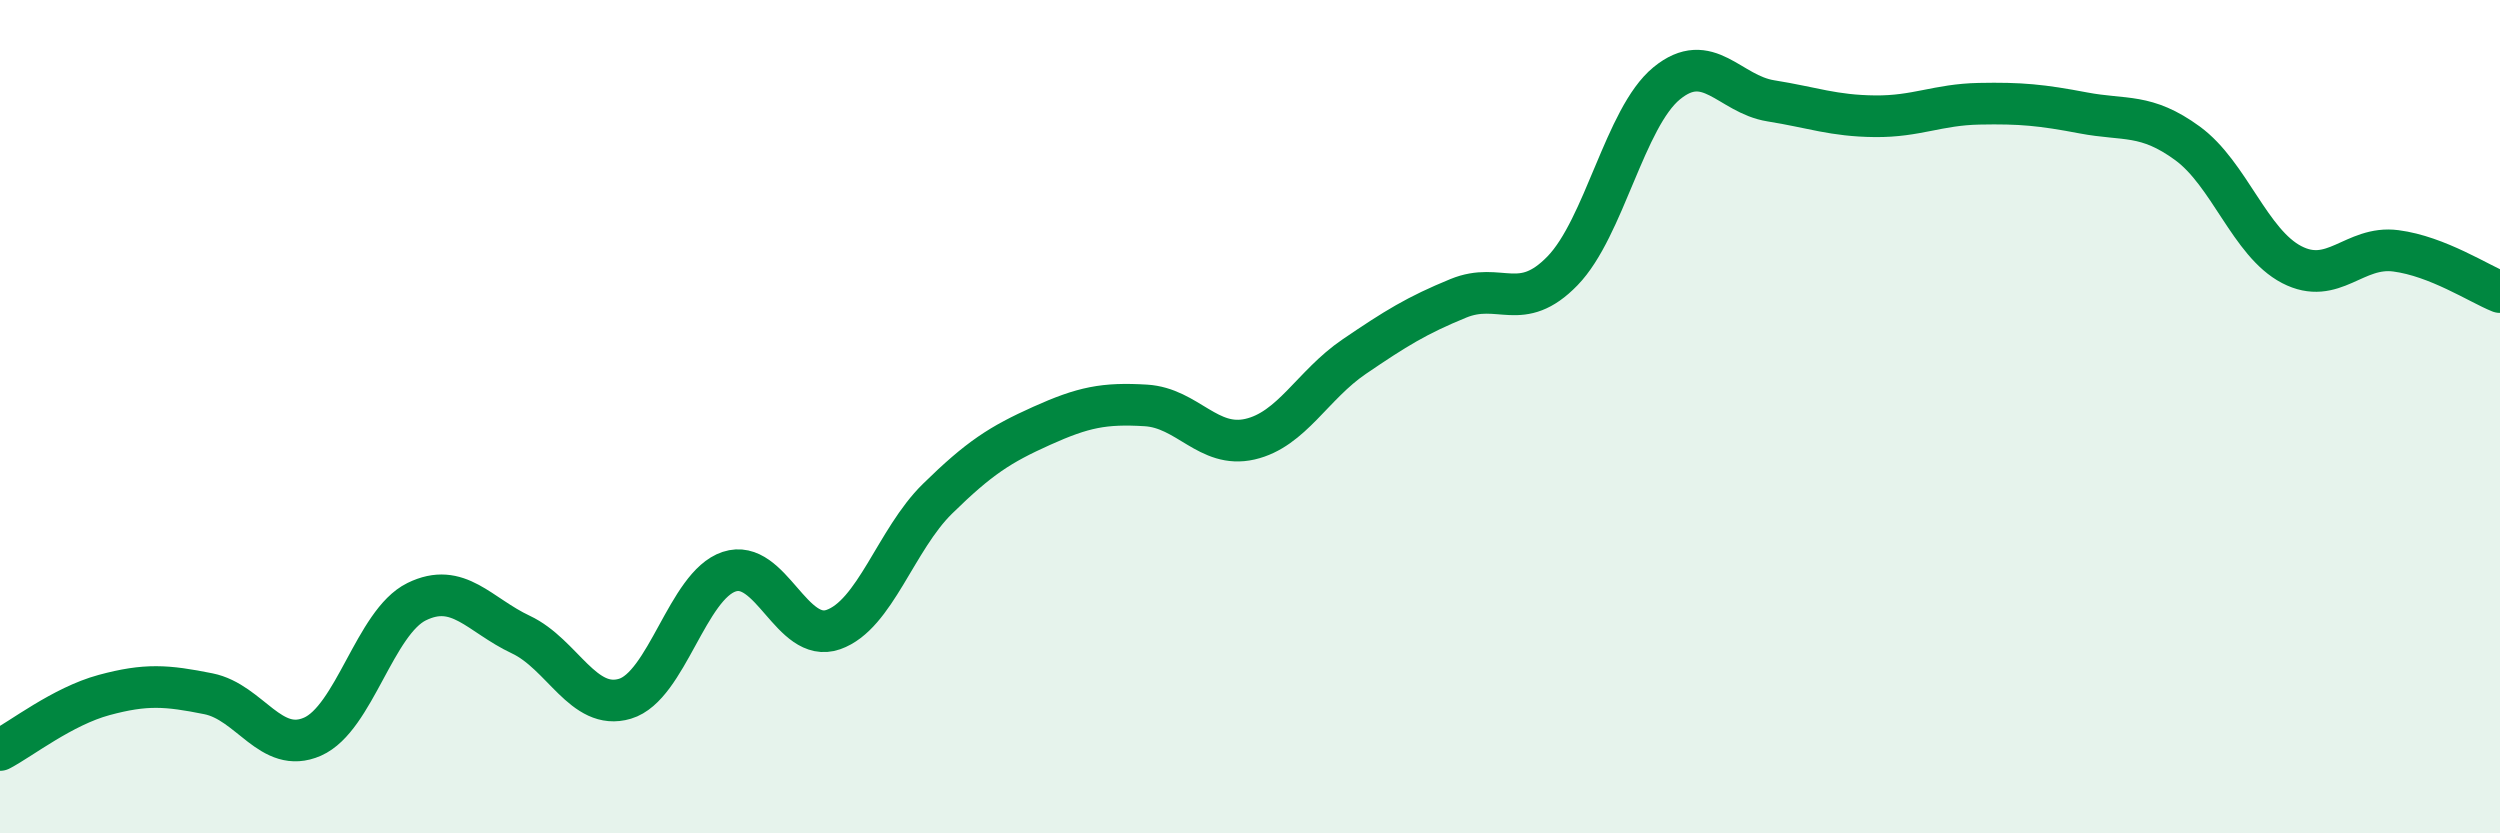
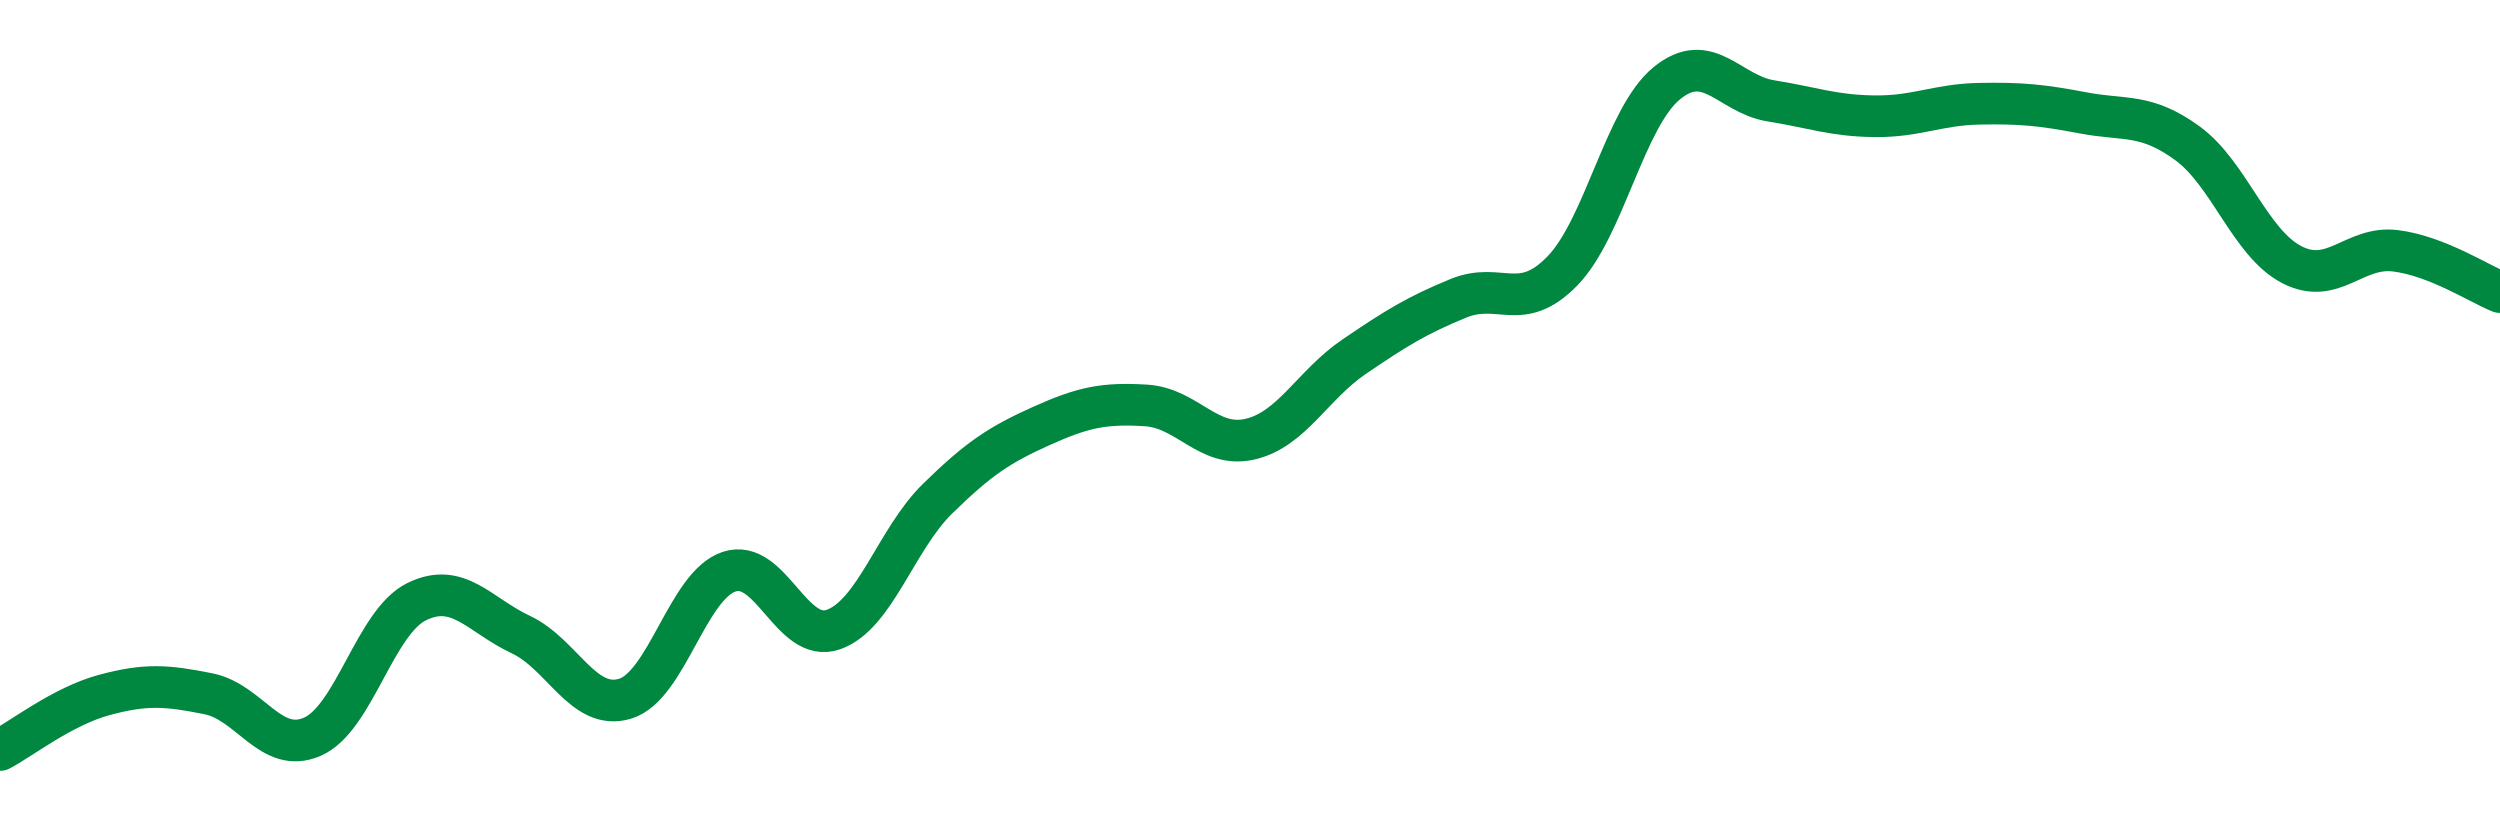
<svg xmlns="http://www.w3.org/2000/svg" width="60" height="20" viewBox="0 0 60 20">
-   <path d="M 0,18 C 0.5,17.74 1.5,16.95 2.5,16.68 C 3.5,16.41 4,16.45 5,16.65 C 6,16.85 6.5,18.12 7.5,17.68 C 8.5,17.24 9,14.93 10,14.44 C 11,13.95 11.5,14.76 12.5,15.23 C 13.5,15.7 14,17.07 15,16.77 C 16,16.47 16.5,14.05 17.5,13.72 C 18.5,13.39 19,15.46 20,15.11 C 21,14.76 21.5,12.95 22.5,11.97 C 23.5,10.99 24,10.67 25,10.22 C 26,9.77 26.5,9.67 27.5,9.73 C 28.5,9.79 29,10.77 30,10.54 C 31,10.31 31.5,9.24 32.5,8.56 C 33.5,7.88 34,7.57 35,7.16 C 36,6.75 36.5,7.53 37.5,6.5 C 38.5,5.47 39,2.82 40,2 C 41,1.18 41.5,2.26 42.5,2.42 C 43.5,2.58 44,2.78 45,2.79 C 46,2.8 46.5,2.51 47.5,2.49 C 48.5,2.47 49,2.52 50,2.71 C 51,2.9 51.5,2.71 52.5,3.44 C 53.5,4.17 54,5.83 55,6.35 C 56,6.87 56.5,5.89 57.5,6.02 C 58.5,6.15 59.5,6.81 60,7.01L60 20L0 20Z" fill="#008740" opacity="0.1" stroke-linecap="round" stroke-linejoin="round" />
  <path d="M 0,18 C 0.5,17.74 1.5,16.95 2.5,16.68 C 3.5,16.41 4,16.45 5,16.65 C 6,16.85 6.5,18.12 7.5,17.68 C 8.5,17.24 9,14.93 10,14.44 C 11,13.95 11.5,14.76 12.5,15.23 C 13.5,15.7 14,17.07 15,16.77 C 16,16.47 16.5,14.05 17.5,13.72 C 18.5,13.39 19,15.46 20,15.11 C 21,14.76 21.5,12.95 22.5,11.97 C 23.5,10.99 24,10.67 25,10.22 C 26,9.77 26.5,9.67 27.5,9.73 C 28.5,9.79 29,10.77 30,10.54 C 31,10.31 31.5,9.24 32.5,8.56 C 33.5,7.88 34,7.57 35,7.16 C 36,6.75 36.5,7.53 37.5,6.5 C 38.5,5.47 39,2.82 40,2 C 41,1.18 41.5,2.26 42.5,2.42 C 43.5,2.58 44,2.78 45,2.79 C 46,2.8 46.5,2.51 47.5,2.49 C 48.5,2.47 49,2.52 50,2.71 C 51,2.9 51.5,2.71 52.5,3.44 C 53.5,4.17 54,5.83 55,6.35 C 56,6.87 56.5,5.89 57.5,6.02 C 58.5,6.15 59.5,6.81 60,7.01" stroke="#008740" stroke-width="1" fill="none" stroke-linecap="round" stroke-linejoin="round" />
</svg>